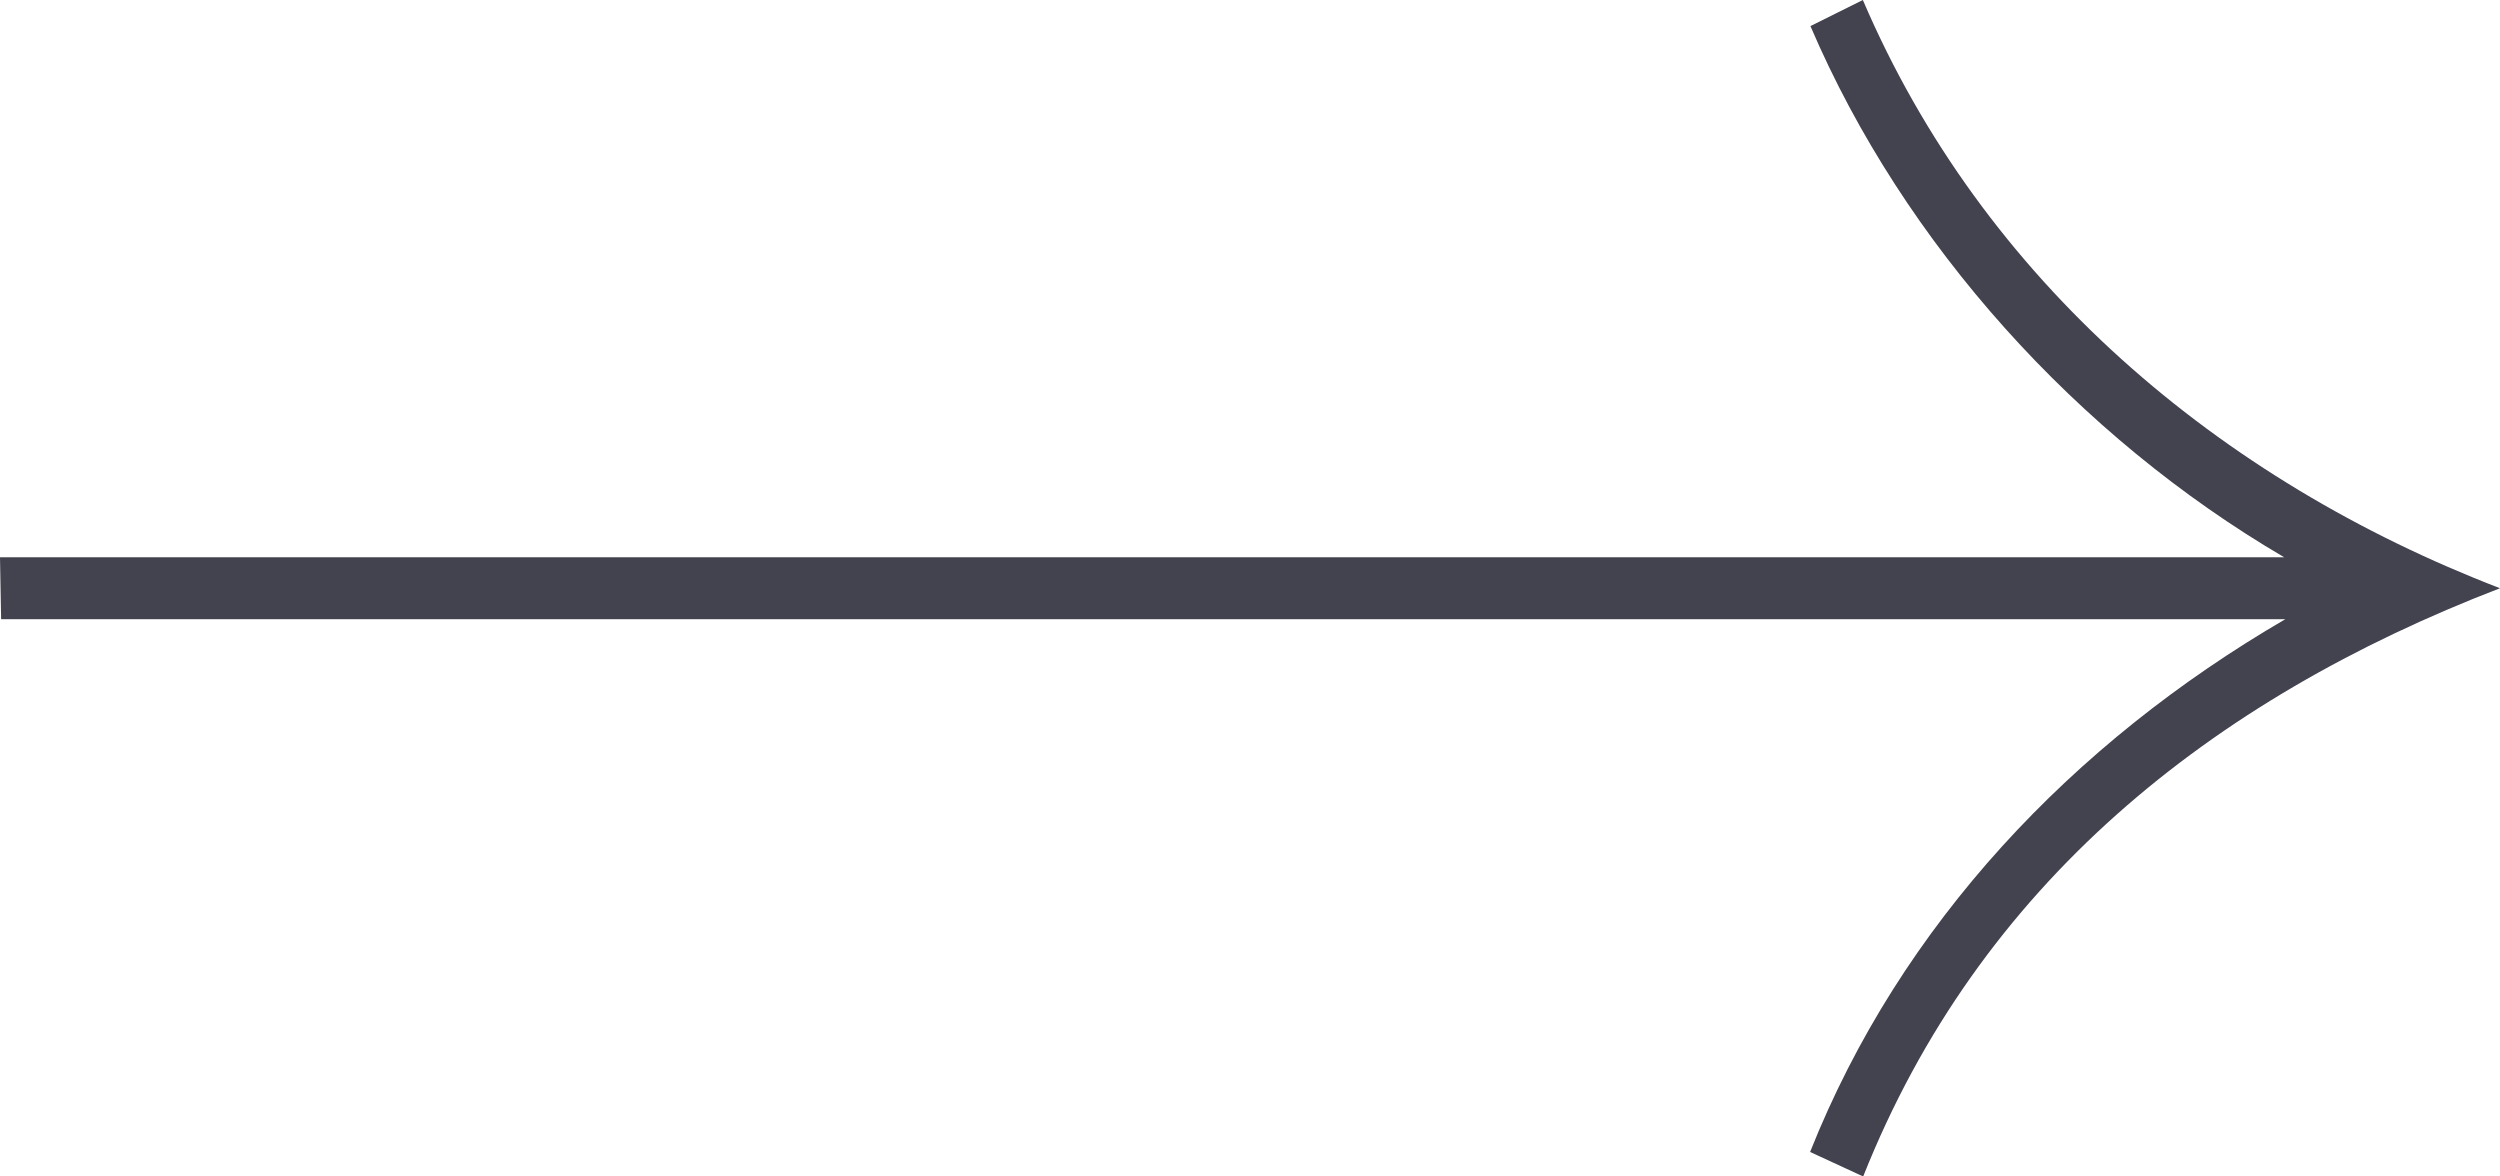
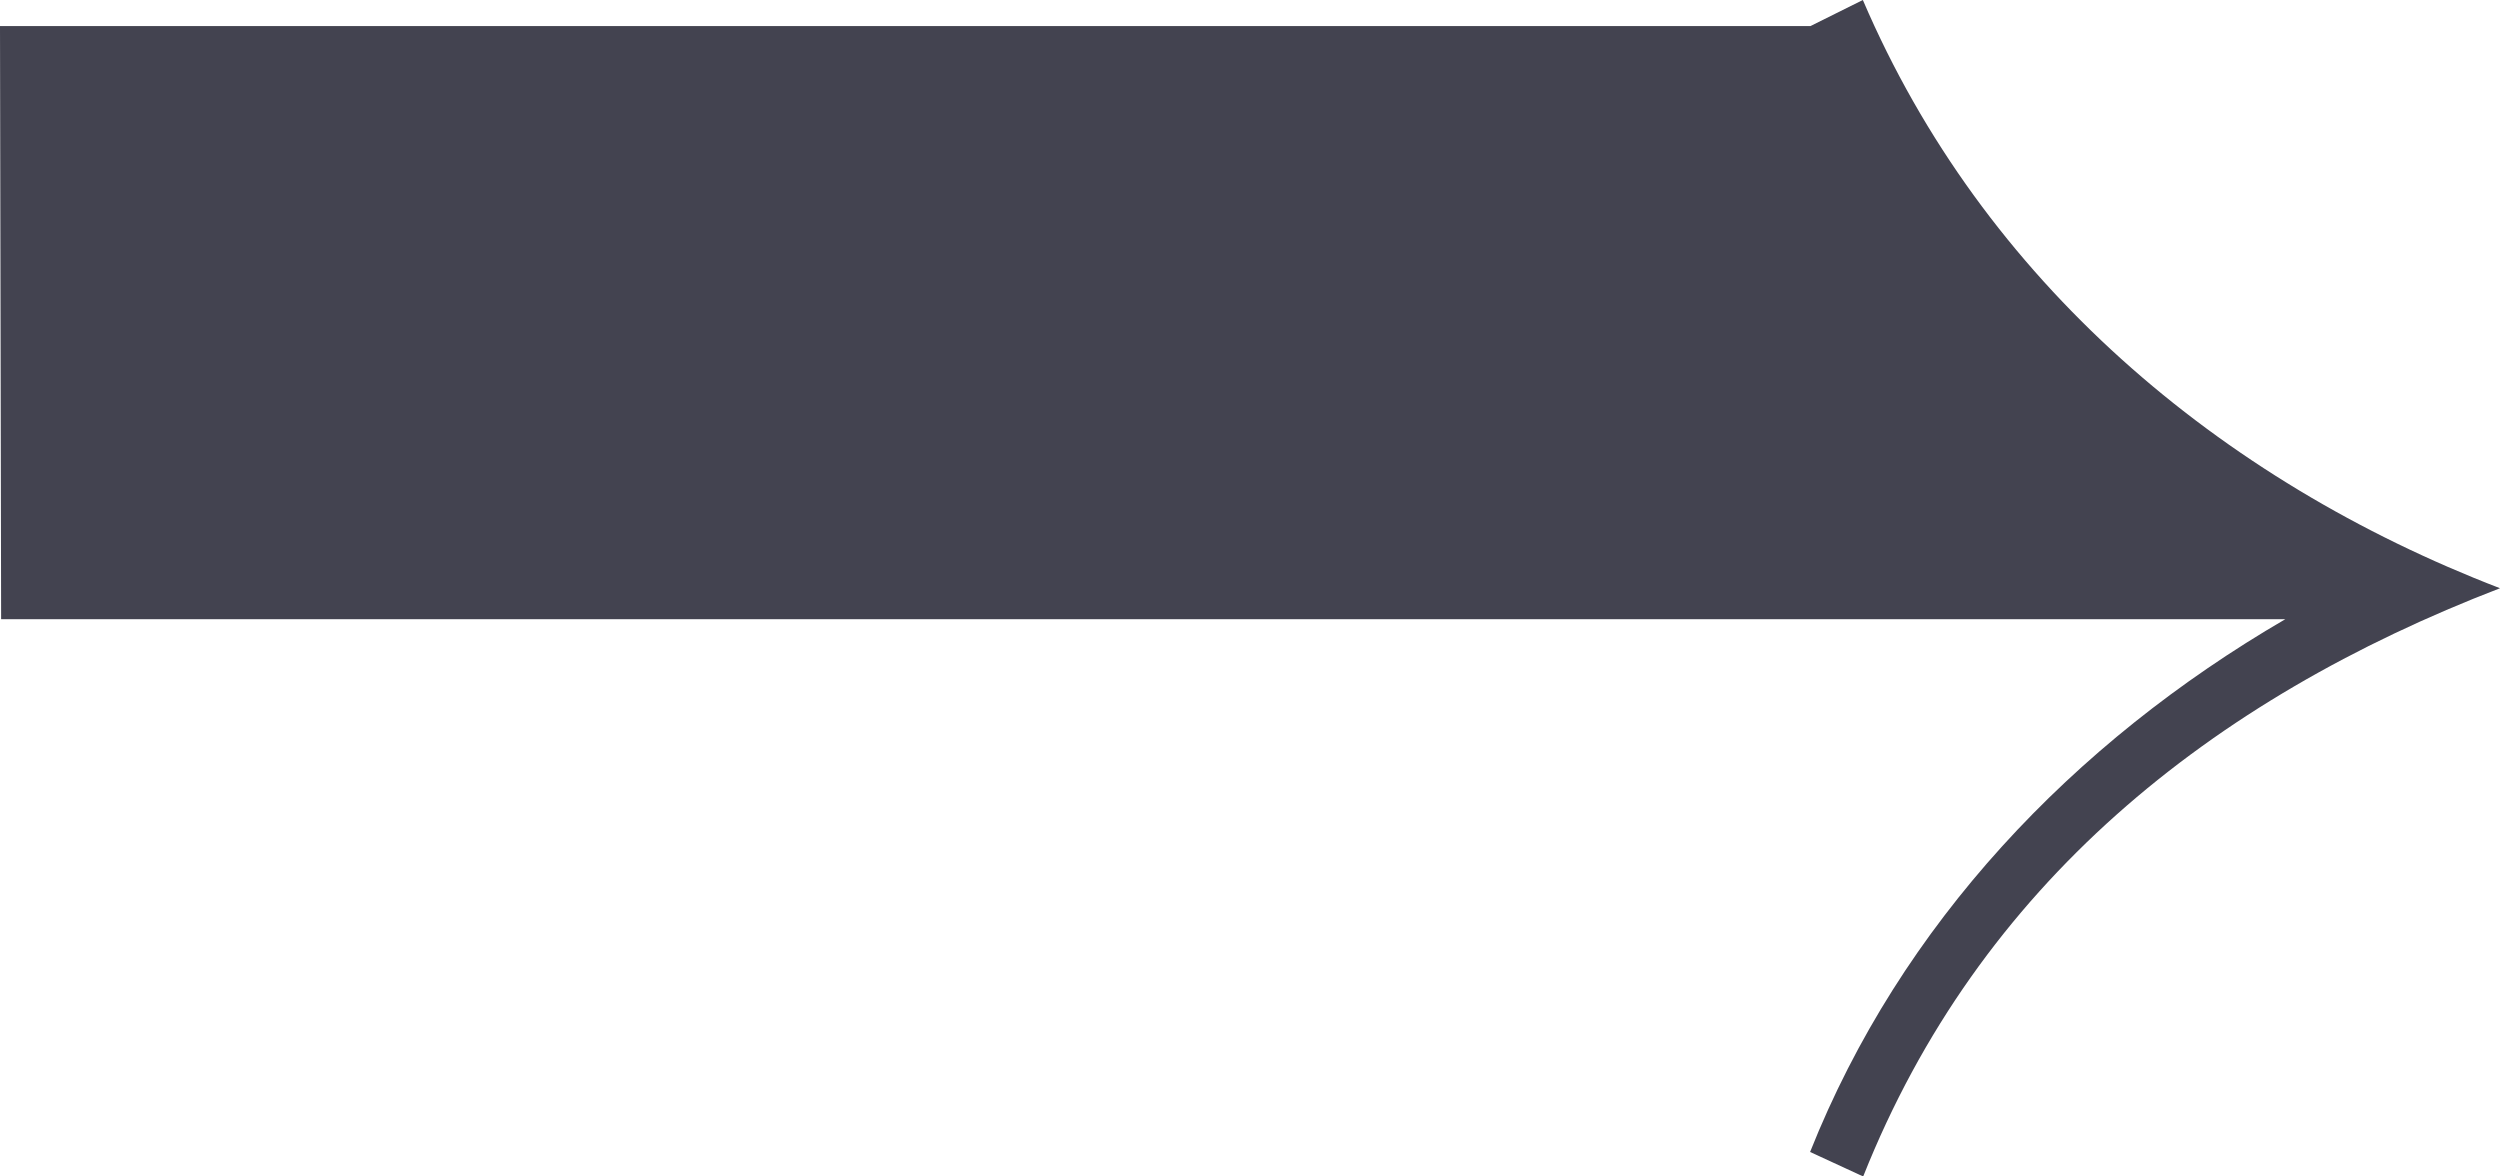
<svg xmlns="http://www.w3.org/2000/svg" width="136" height="64" viewBox="0 0 136 64" fill="none">
-   <path d="M101.339 0L98.487 1.419C103.572 13.291 113.032 23.739 124.26 30.316H0L0.061 33.684H124.321C112.761 40.413 103.403 50.262 98.469 62.667L101.357 64C107.667 48.136 120.223 38.072 136 32C120.724 26.121 107.885 15.282 101.339 0Z" fill="#434350" />
+   <path d="M101.339 0L98.487 1.419H0L0.061 33.684H124.321C112.761 40.413 103.403 50.262 98.469 62.667L101.357 64C107.667 48.136 120.223 38.072 136 32C120.724 26.121 107.885 15.282 101.339 0Z" fill="#434350" />
</svg>